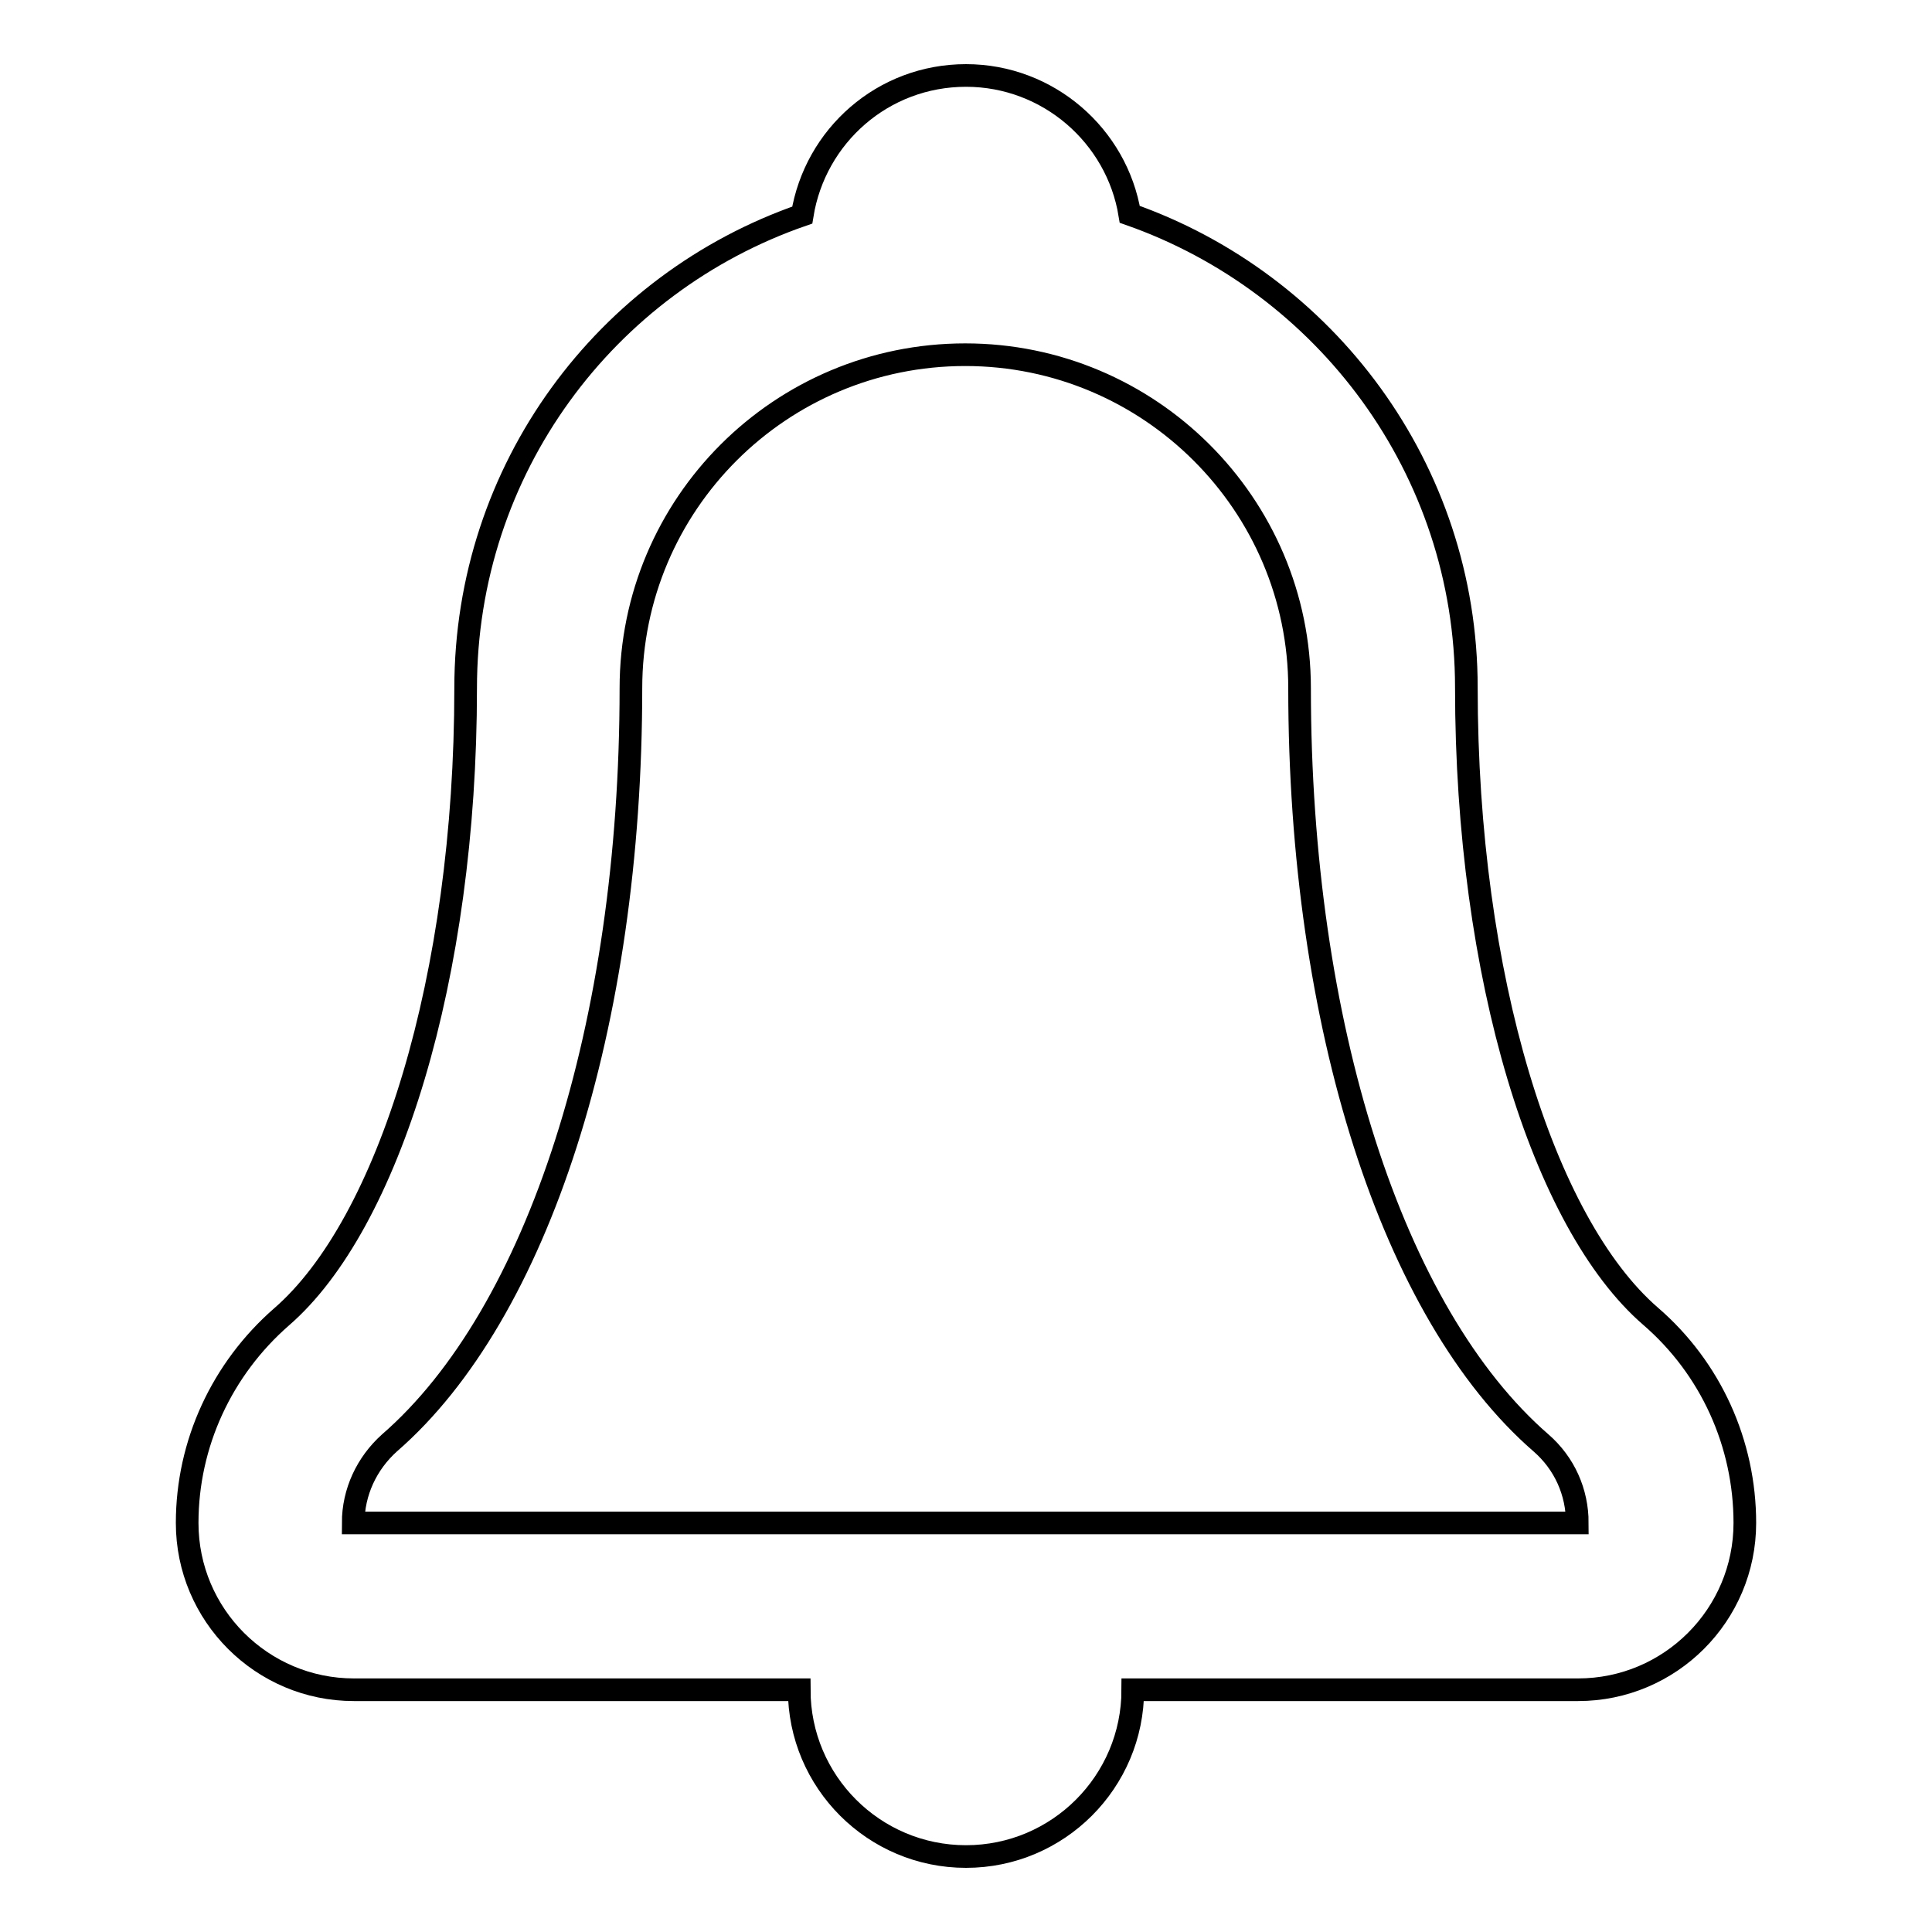
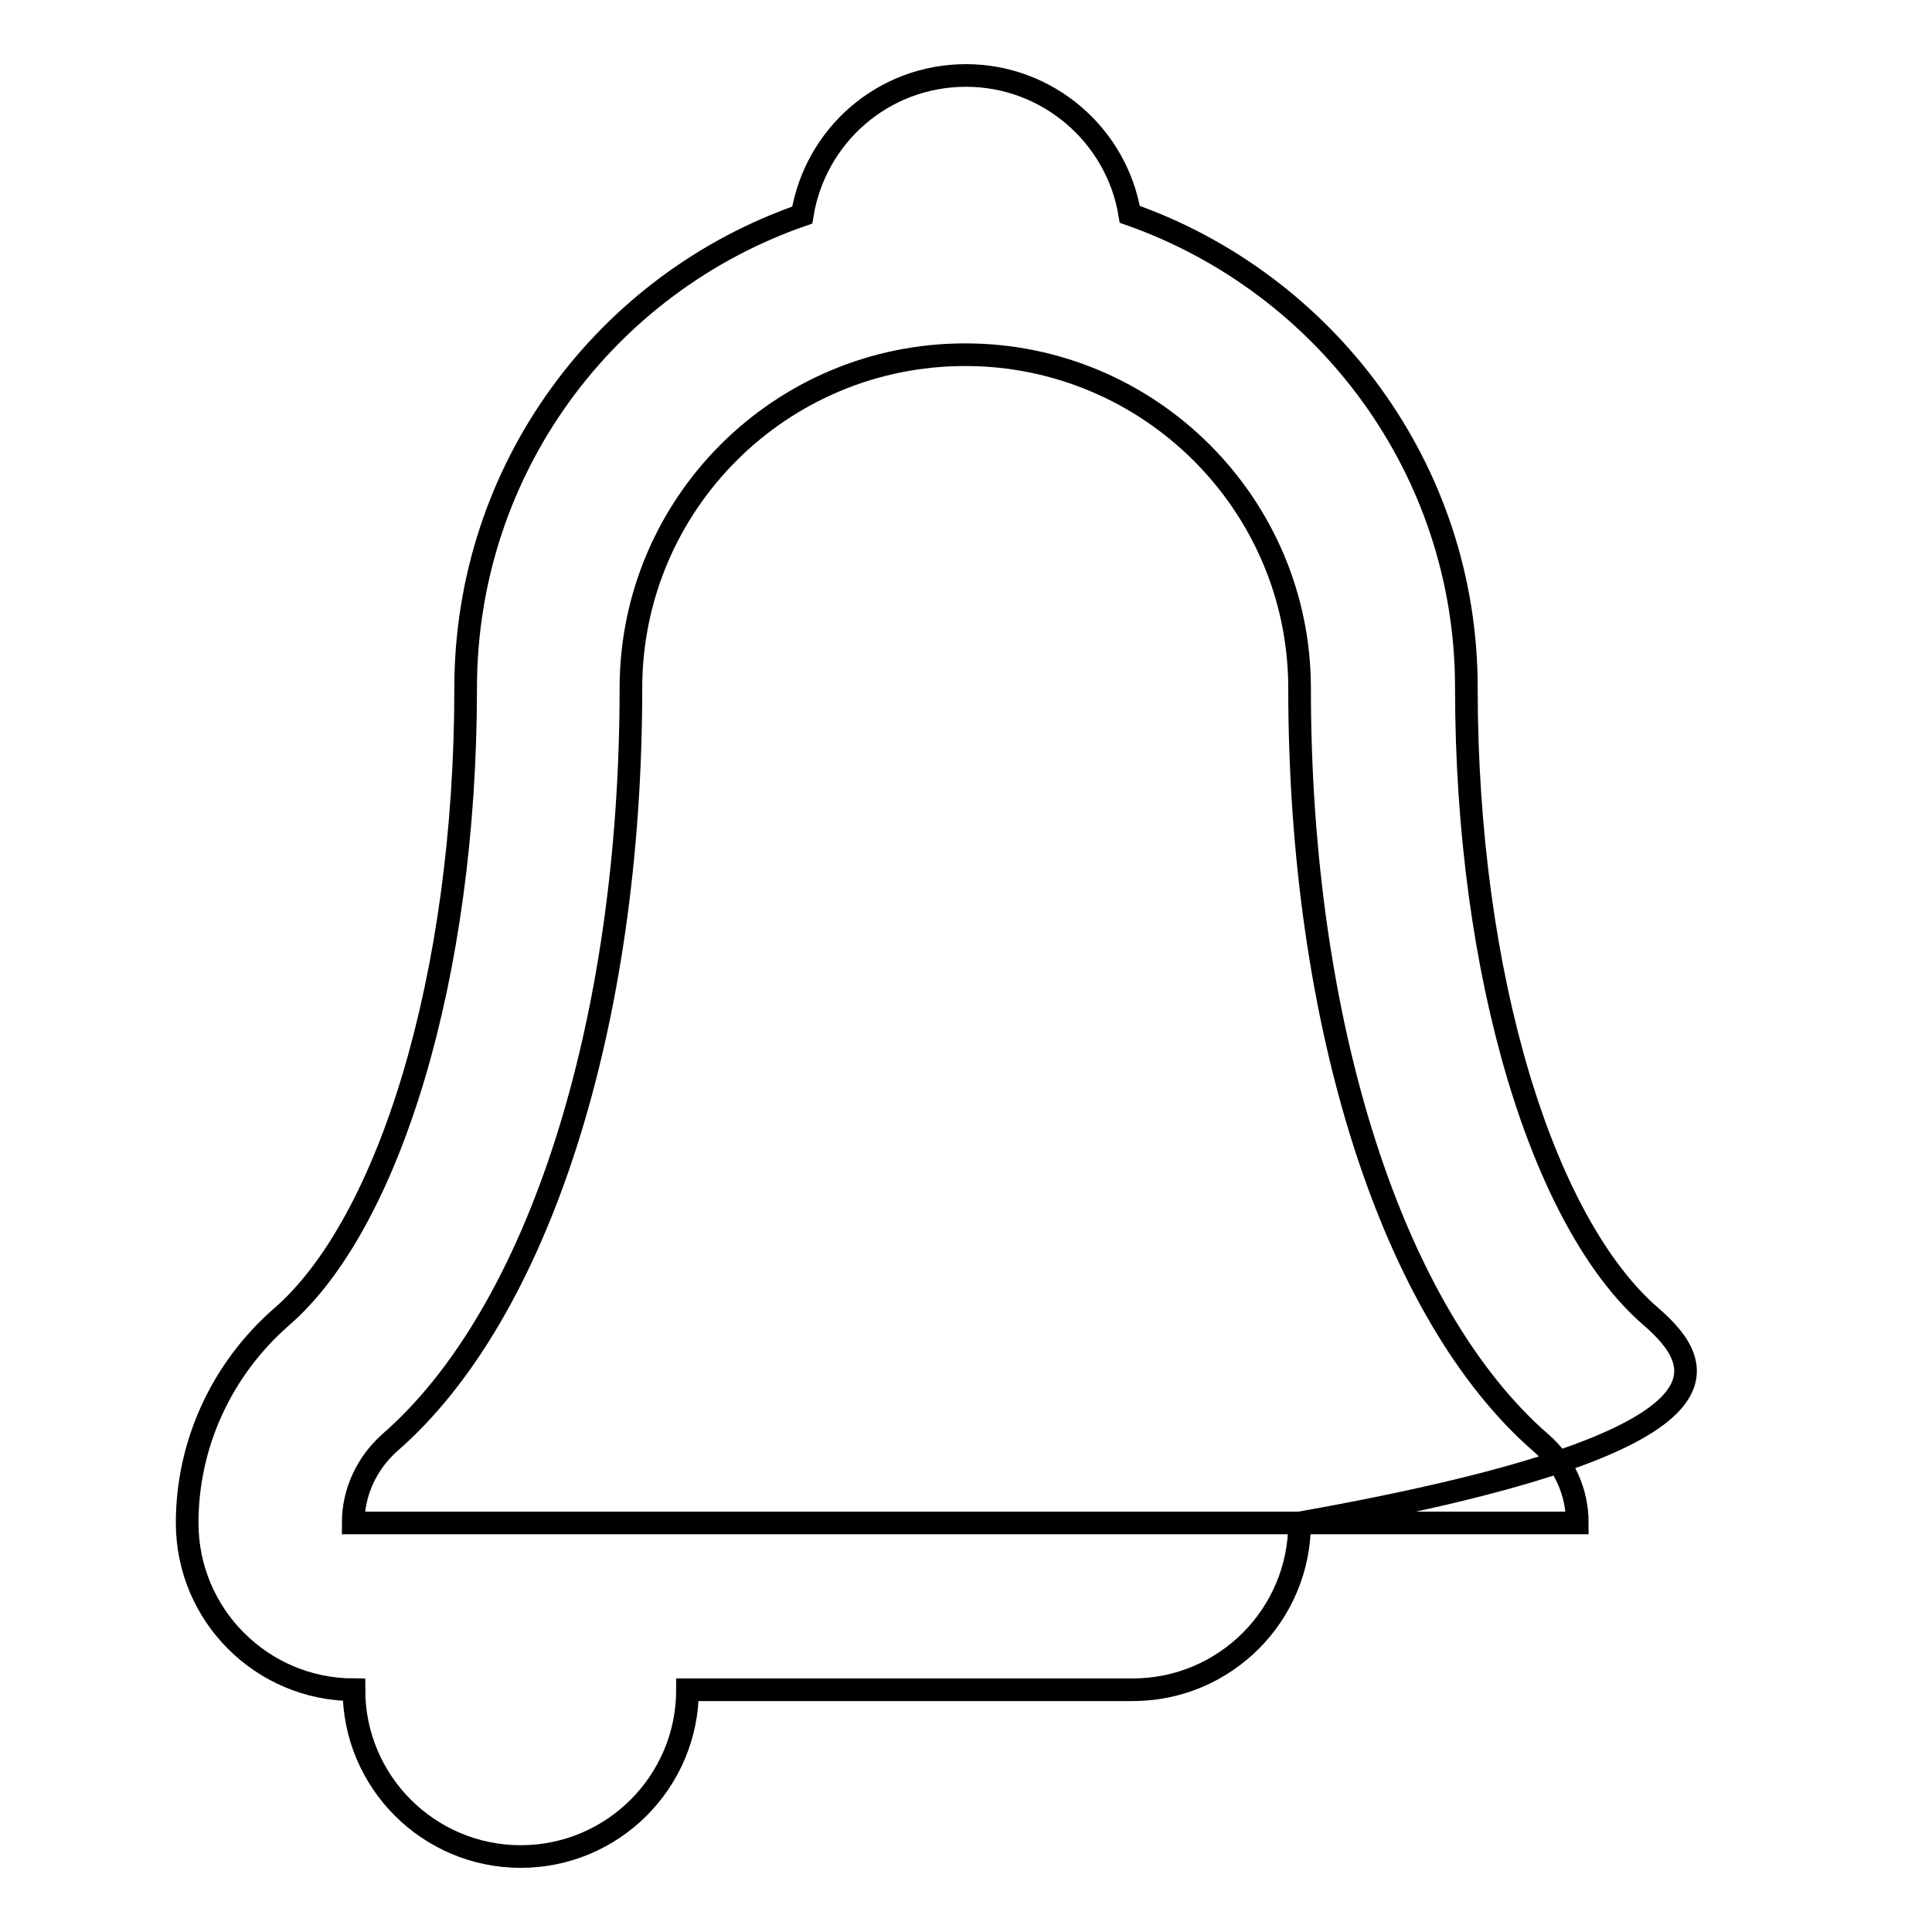
<svg xmlns="http://www.w3.org/2000/svg" version="1.1" x="0px" y="0px" viewBox="0 0 256 256" enable-background="new 0 0 256 256" xml:space="preserve">
  <g>
    <g>
      <g>
        <g id="Bell">
          <g>
-             <path stroke-width="3" fill-opacity="0" stroke="#000000" d="M218.7,174.4c-14.2-12.3-24.4-44.9-24.4-83.3c0-29-18.7-53.6-44.6-62.7C148,18,138.9,10,128,10c-11,0-20,8-21.7,18.5c-26,9-44.6,33.6-44.6,62.7c0,38.3-10.2,71-24.4,83.3c-7.9,6.9-12.5,16.8-12.5,27.3c0,12.2,9.9,22.1,22.1,22.1h59c0,12.2,9.9,22.1,22.1,22.1c12.2,0,22.1-9.9,22.1-22.1h59c12.2,0,22.1-9.9,22.1-22.1C231.2,191.3,226.7,181.3,218.7,174.4z M46.8,201.8c0-4.1,1.8-7.9,4.8-10.6c19.7-17.1,32-55.4,32-100c0-24.4,19.8-44.2,44.3-44.2c24.4,0,44.3,19.8,44.3,44.2c0,44.6,12.3,82.9,32,100c3.1,2.7,4.8,6.5,4.8,10.6H46.8z" />
+             <path stroke-width="3" fill-opacity="0" stroke="#000000" d="M218.7,174.4c-14.2-12.3-24.4-44.9-24.4-83.3c0-29-18.7-53.6-44.6-62.7C148,18,138.9,10,128,10c-11,0-20,8-21.7,18.5c-26,9-44.6,33.6-44.6,62.7c0,38.3-10.2,71-24.4,83.3c-7.9,6.9-12.5,16.8-12.5,27.3c0,12.2,9.9,22.1,22.1,22.1c0,12.2,9.9,22.1,22.1,22.1c12.2,0,22.1-9.9,22.1-22.1h59c12.2,0,22.1-9.9,22.1-22.1C231.2,191.3,226.7,181.3,218.7,174.4z M46.8,201.8c0-4.1,1.8-7.9,4.8-10.6c19.7-17.1,32-55.4,32-100c0-24.4,19.8-44.2,44.3-44.2c24.4,0,44.3,19.8,44.3,44.2c0,44.6,12.3,82.9,32,100c3.1,2.7,4.8,6.5,4.8,10.6H46.8z" />
          </g>
        </g>
      </g>
      <g />
      <g />
      <g />
      <g />
      <g />
      <g />
      <g />
      <g />
      <g />
      <g />
      <g />
      <g />
      <g />
      <g />
      <g />
    </g>
  </g>
</svg>